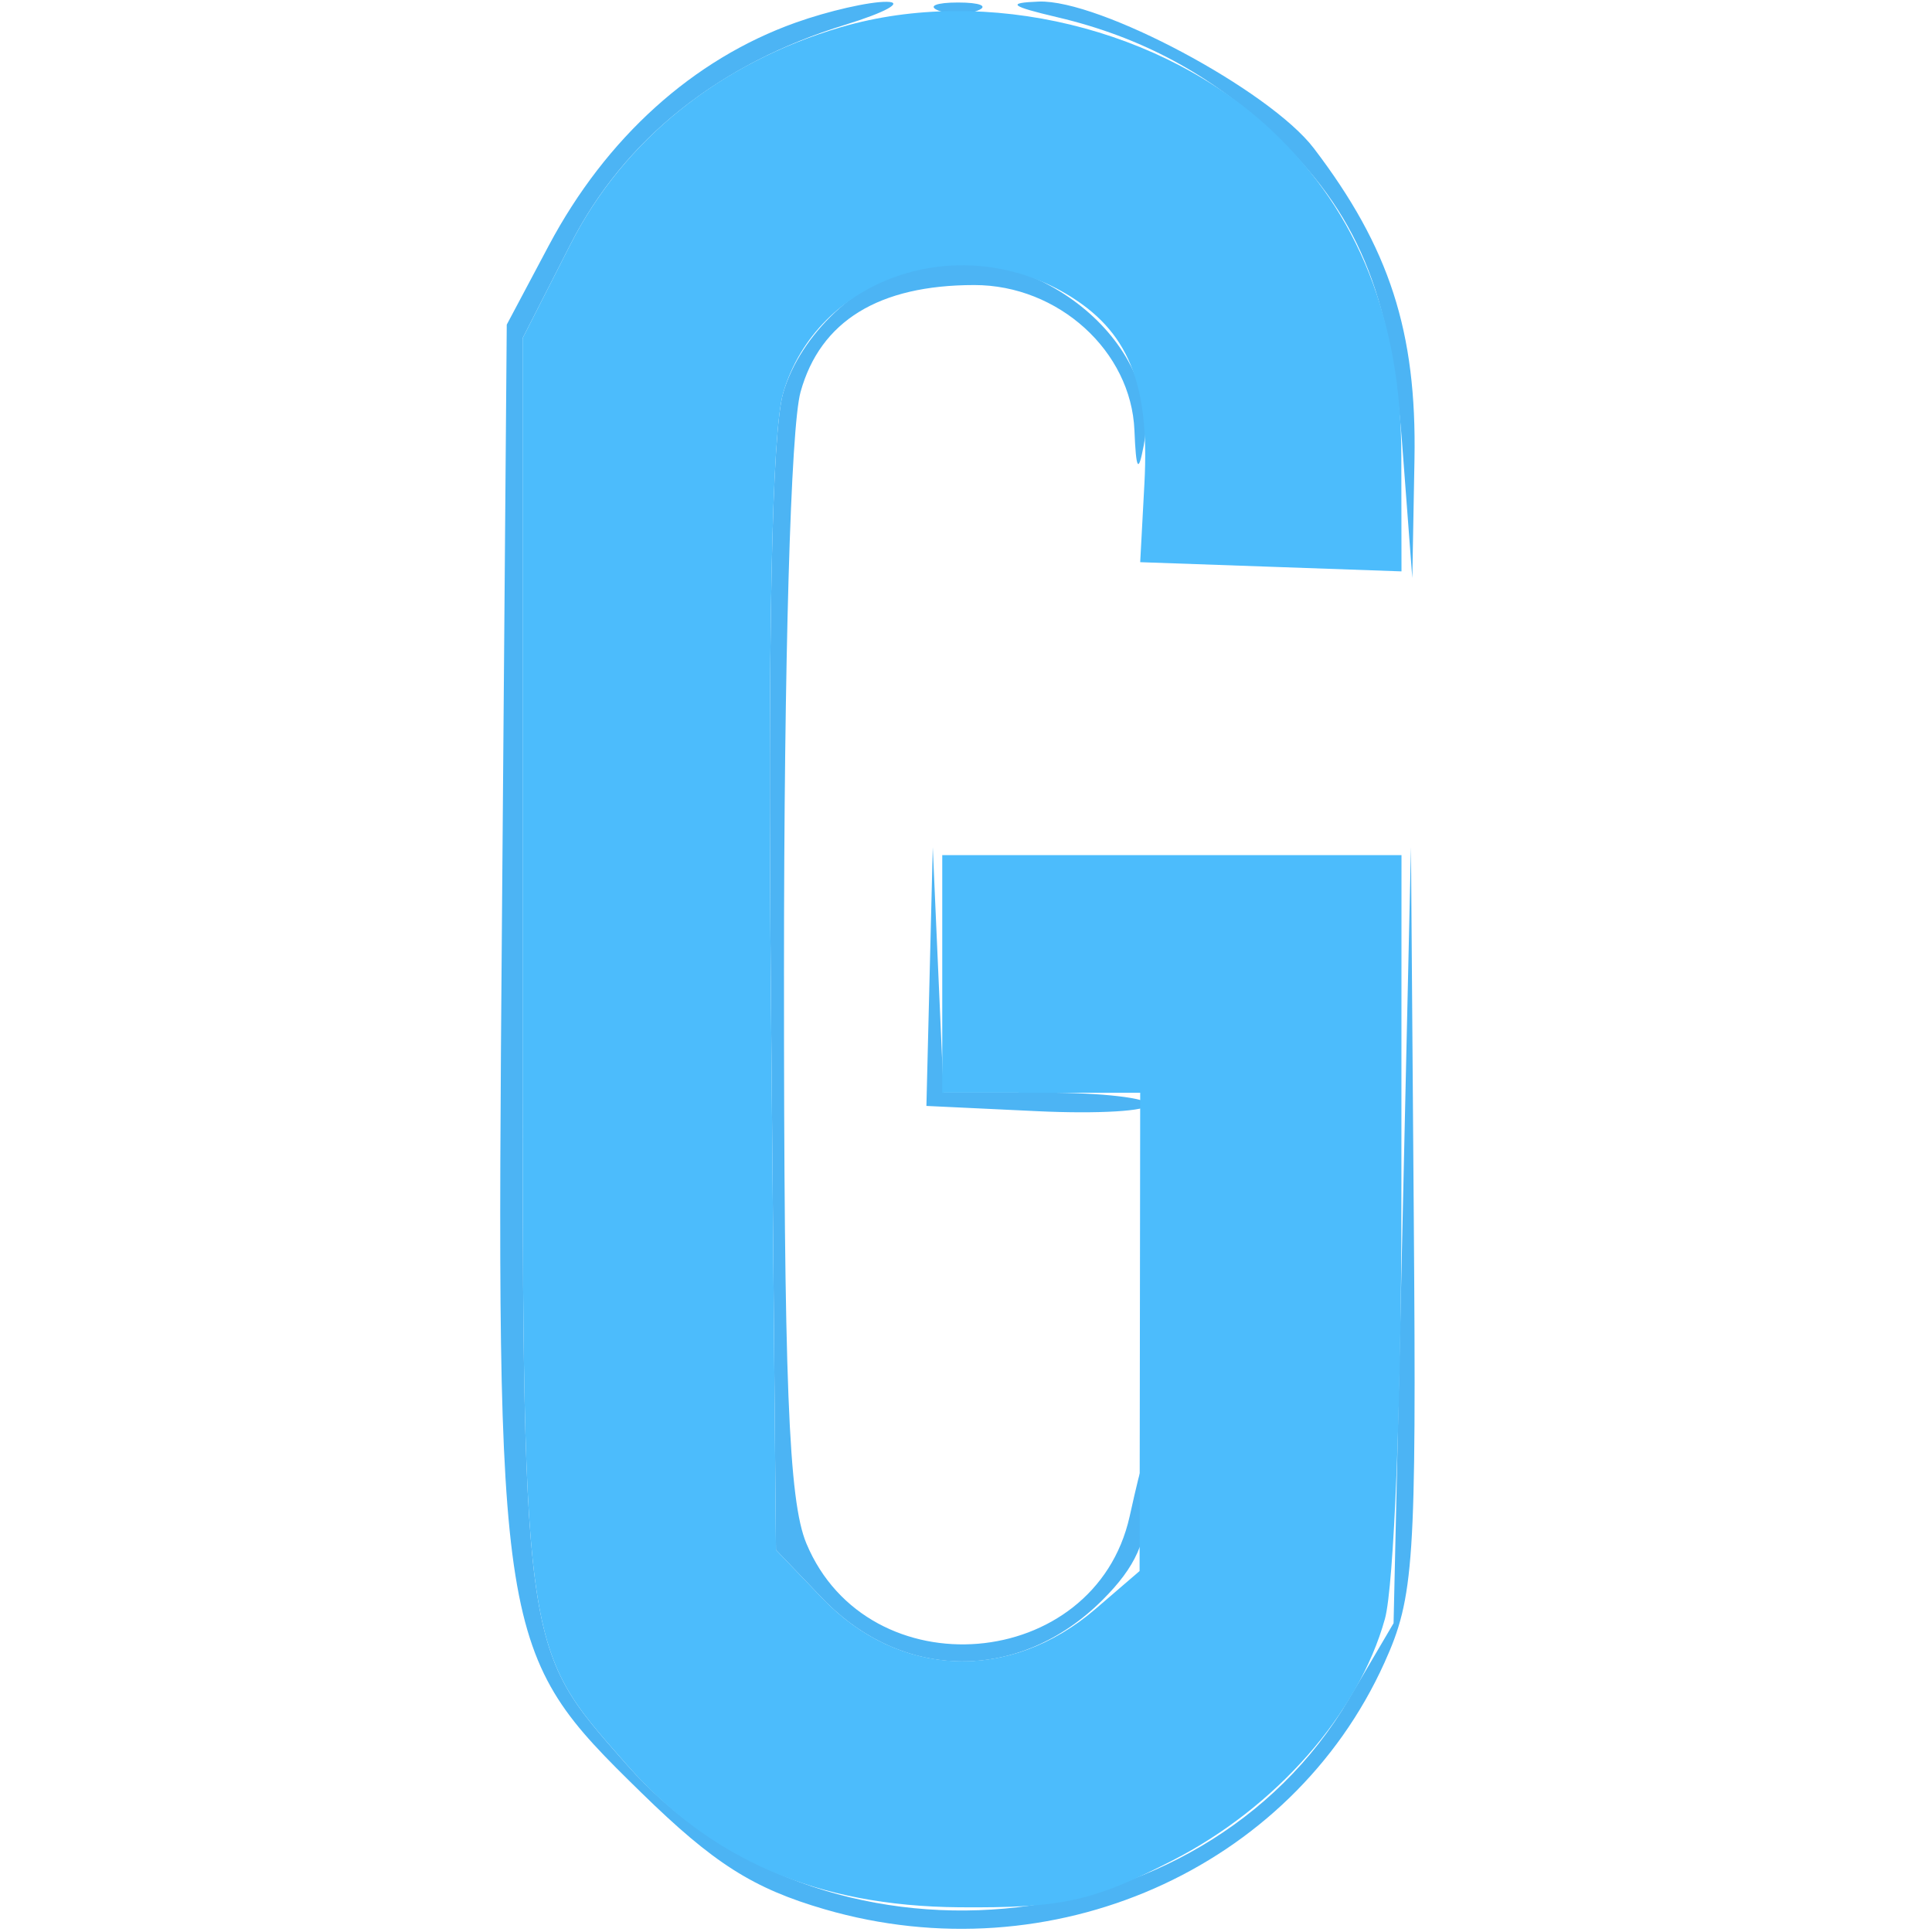
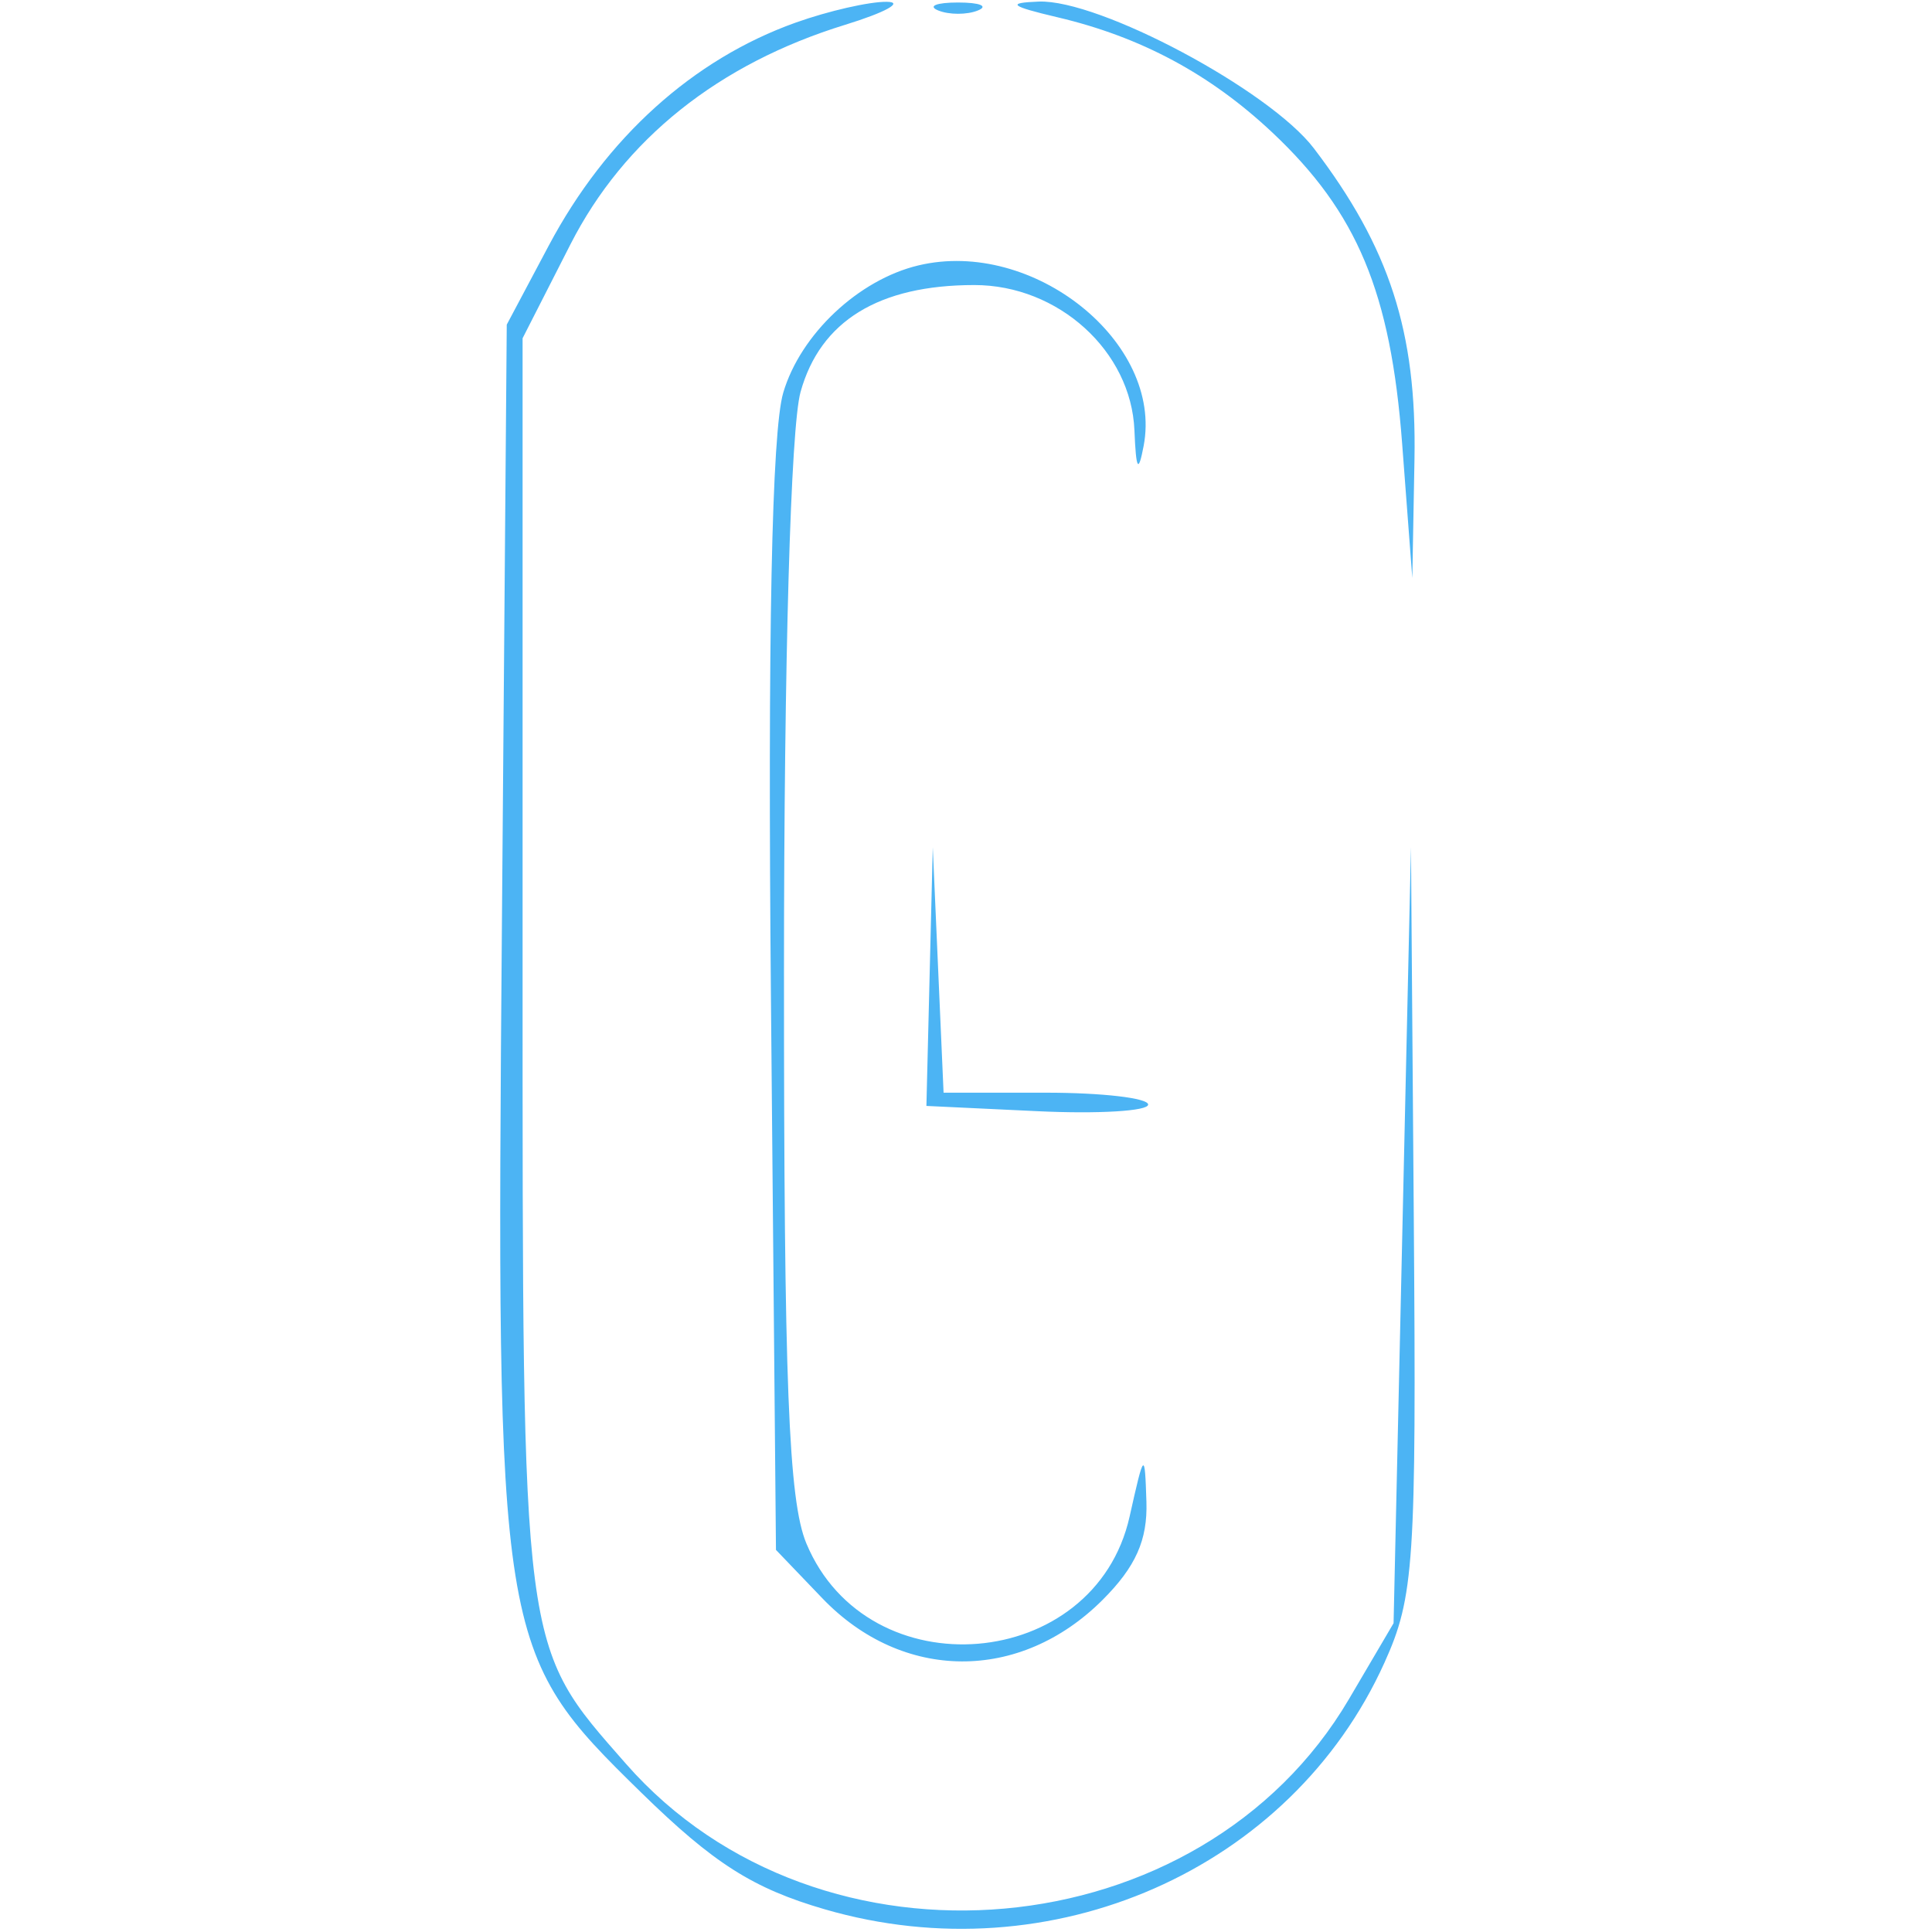
<svg xmlns="http://www.w3.org/2000/svg" width="120" height="120" viewBox="0 0 71 122" version="1.1">
  <path d="M 24.741 1.429 C 18.259 3.742, 12.772 8.697, 9.157 15.500 L 6.500 20.500 6.195 58.303 C 5.827 103.820, 5.905 104.311, 14.990 113.195 C 19.566 117.670, 22.049 119.249, 26.585 120.568 C 40.894 124.727, 56.014 118.066, 61.921 105 C 63.801 100.842, 63.942 98.713, 63.777 77 L 63.598 53.500 63.049 78 L 62.500 102.500 59.683 107.292 C 50.352 123.167, 26.274 125.327, 14.035 111.387 C 7.396 103.825, 7.500 104.631, 7.500 60.930 L 7.500 21.360 10.522 15.430 C 13.905 8.795, 19.867 4.029, 27.870 1.565 C 30.417 0.781, 31.600 0.128, 30.500 0.114 C 29.400 0.099, 26.808 0.691, 24.741 1.429 M 33.750 0.662 C 34.438 0.940, 35.563 0.940, 36.250 0.662 C 36.938 0.385, 36.375 0.158, 35 0.158 C 33.625 0.158, 33.063 0.385, 33.750 0.662 M 41.282 1.092 C 46.539 2.329, 50.921 4.680, 54.838 8.362 C 60.207 13.410, 62.318 18.464, 63.040 28 L 63.683 36.500 63.820 29 C 63.966 20.953, 62.243 15.630, 57.464 9.363 C 54.657 5.684, 43.907 -0.048, 40.090 0.100 C 38.040 0.180, 38.288 0.386, 41.282 1.092 M 32.500 16.758 C 28.712 17.659, 25.048 21.109, 23.959 24.800 C 23.235 27.257, 22.974 40.150, 23.184 63.186 L 23.500 97.871 26.425 100.923 C 31.487 106.204, 38.907 106.247, 44.128 101.026 C 46.217 98.937, 46.971 97.247, 46.893 94.827 C 46.789 91.613, 46.753 91.645, 45.831 95.768 C 43.631 105.595, 29.315 106.786, 25.421 97.466 C 24.291 94.760, 24.001 87.362, 24.006 61.282 C 24.009 41.652, 24.429 26.996, 25.052 24.752 C 26.296 20.273, 29.991 18, 36.027 18 C 41.334 18, 45.931 22.172, 46.136 27.173 C 46.239 29.685, 46.382 29.925, 46.718 28.155 C 47.960 21.621, 39.744 15.035, 32.500 16.758 M 33.201 61.668 L 33 69.836 40.002 70.168 C 43.853 70.351, 47.003 70.162, 47.002 69.750 C 47.001 69.338, 44.094 69, 40.542 69 L 34.084 69 33.743 61.250 L 33.402 53.500 33.201 61.668" stroke="none" fill="#4cb4f4" fill-rule="evenodd" />
-   <path d="M 27.617 1.714 C 19.969 3.944, 13.891 8.821, 10.522 15.430 L 7.500 21.360 7.500 60.930 C 7.500 104.631, 7.396 103.825, 14.035 111.387 C 19.368 117.461, 26.120 120.367, 35.068 120.439 C 41.582 120.491, 43.457 120.081, 48.525 117.490 C 55.065 114.147, 60.294 108.202, 61.954 102.225 C 62.524 100.176, 62.991 88.491, 62.994 76.250 L 63 54 48.500 54 L 34 54 34 61.500 L 34 69 40.250 69.002 L 46.500 69.004 46.480 84.106 L 46.461 99.207 43.683 101.596 C 38.276 106.247, 31.266 105.974, 26.425 100.923 L 23.500 97.871 23.184 63.186 C 22.974 40.150, 23.235 27.257, 23.959 24.800 C 26.083 17.598, 34.954 14.497, 41.822 18.554 C 45.737 20.866, 47.106 24.175, 46.768 30.500 L 46.500 35.500 54.750 35.790 L 63 36.081 62.990 28.790 C 62.979 20.244, 60.279 13.429, 54.872 8.301 C 47.975 1.759, 36.760 -0.952, 27.617 1.714" stroke="none" fill="#4cbcfc" fill-rule="evenodd" />
</svg>